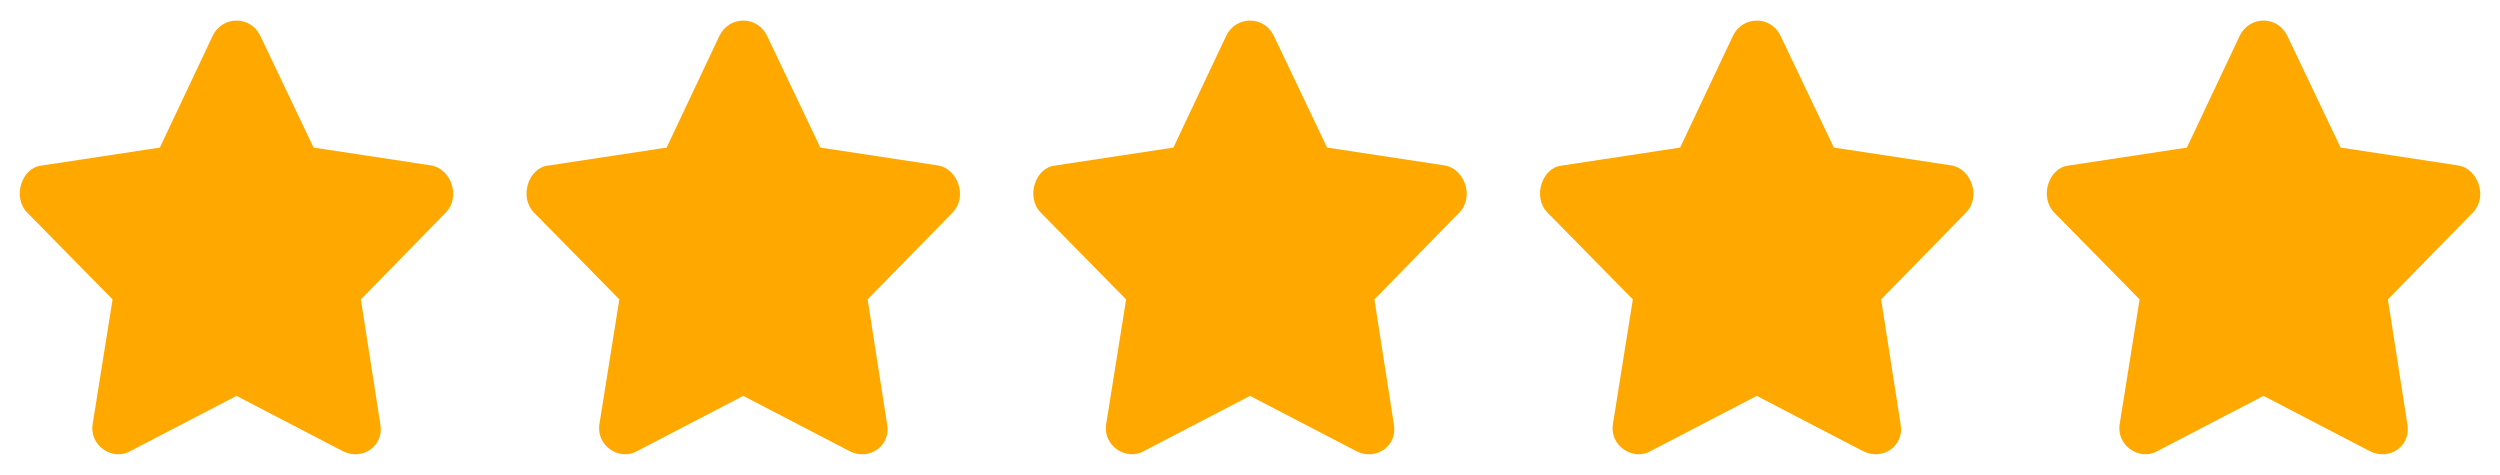
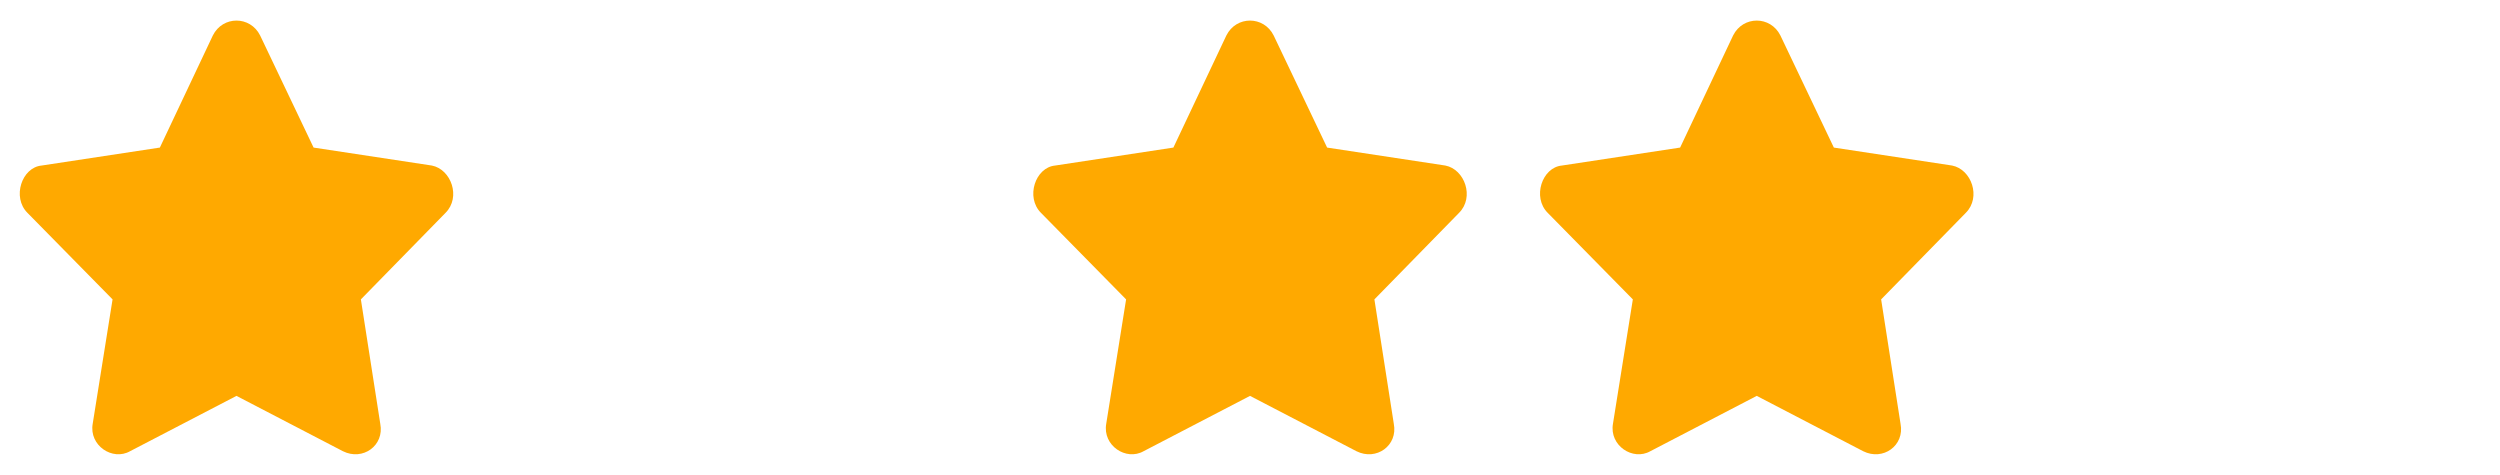
<svg xmlns="http://www.w3.org/2000/svg" viewBox="0 0 200 38" fill="none">
  <path d="M17.027 2.838L12.789 11.806L3.33 13.243C1.741 13.395 0.946 15.778 2.195 17.027L9.005 23.951L7.416 33.903C7.114 35.643 9.005 36.892 10.405 36.097L18.919 31.67L27.433 36.097C29.022 36.892 30.762 35.643 30.422 33.903L28.87 23.951L35.643 17.027C36.892 15.778 36.097 13.546 34.546 13.243L25.087 11.806L20.811 2.838C20.016 1.249 17.822 1.249 17.027 2.838Z" fill="#FFA900" />
-   <path d="M57.568 2.838L53.33 11.806L43.871 13.243C42.282 13.395 41.487 15.778 42.736 17.027L49.547 23.951L47.957 33.903C47.655 35.643 49.547 36.892 50.947 36.097L59.46 31.67L67.974 36.097C69.563 36.892 71.303 35.643 70.963 33.903L69.411 23.951L76.184 17.027C77.433 15.778 76.638 13.546 75.087 13.243L65.628 11.806L61.352 2.838C60.557 1.249 58.363 1.249 57.568 2.838Z" fill="#FFA900" />
  <path d="M98.109 2.838L93.871 11.806L84.412 13.243C82.823 13.395 82.028 15.778 83.277 17.027L90.088 23.951L88.498 33.903C88.196 35.643 90.088 36.892 91.487 36.097L100.001 31.67L108.515 36.097C110.104 36.892 111.844 35.643 111.504 33.903L109.952 23.951L116.725 17.027C117.974 15.778 117.179 13.546 115.628 13.243L106.169 11.806L101.893 2.838C101.098 1.249 98.904 1.249 98.109 2.838Z" fill="#FFA900" />
  <path d="M138.648 2.838L134.41 11.806L124.951 13.243C123.362 13.395 122.567 15.778 123.816 17.027L130.627 23.951L129.037 33.903C128.735 35.643 130.627 36.892 132.027 36.097L140.54 31.67L149.054 36.097C150.643 36.892 152.383 35.643 152.043 33.903L150.491 23.951L157.264 17.027C158.513 15.778 157.718 13.546 156.167 13.243L146.708 11.806L142.432 2.838C141.637 1.249 139.443 1.249 138.648 2.838Z" fill="#FFA900" />
-   <path d="M179.189 2.838L174.951 11.806L165.492 13.243C163.903 13.395 163.108 15.778 164.357 17.027L171.168 23.951L169.578 33.903C169.276 35.643 171.168 36.892 172.568 36.097L181.081 31.67L189.595 36.097C191.184 36.892 192.924 35.643 192.584 33.903L191.032 23.951L197.805 17.027C199.054 15.778 198.259 13.546 196.708 13.243L187.249 11.806L182.973 2.838C182.178 1.249 179.984 1.249 179.189 2.838Z" fill="#FFA900" />
</svg>